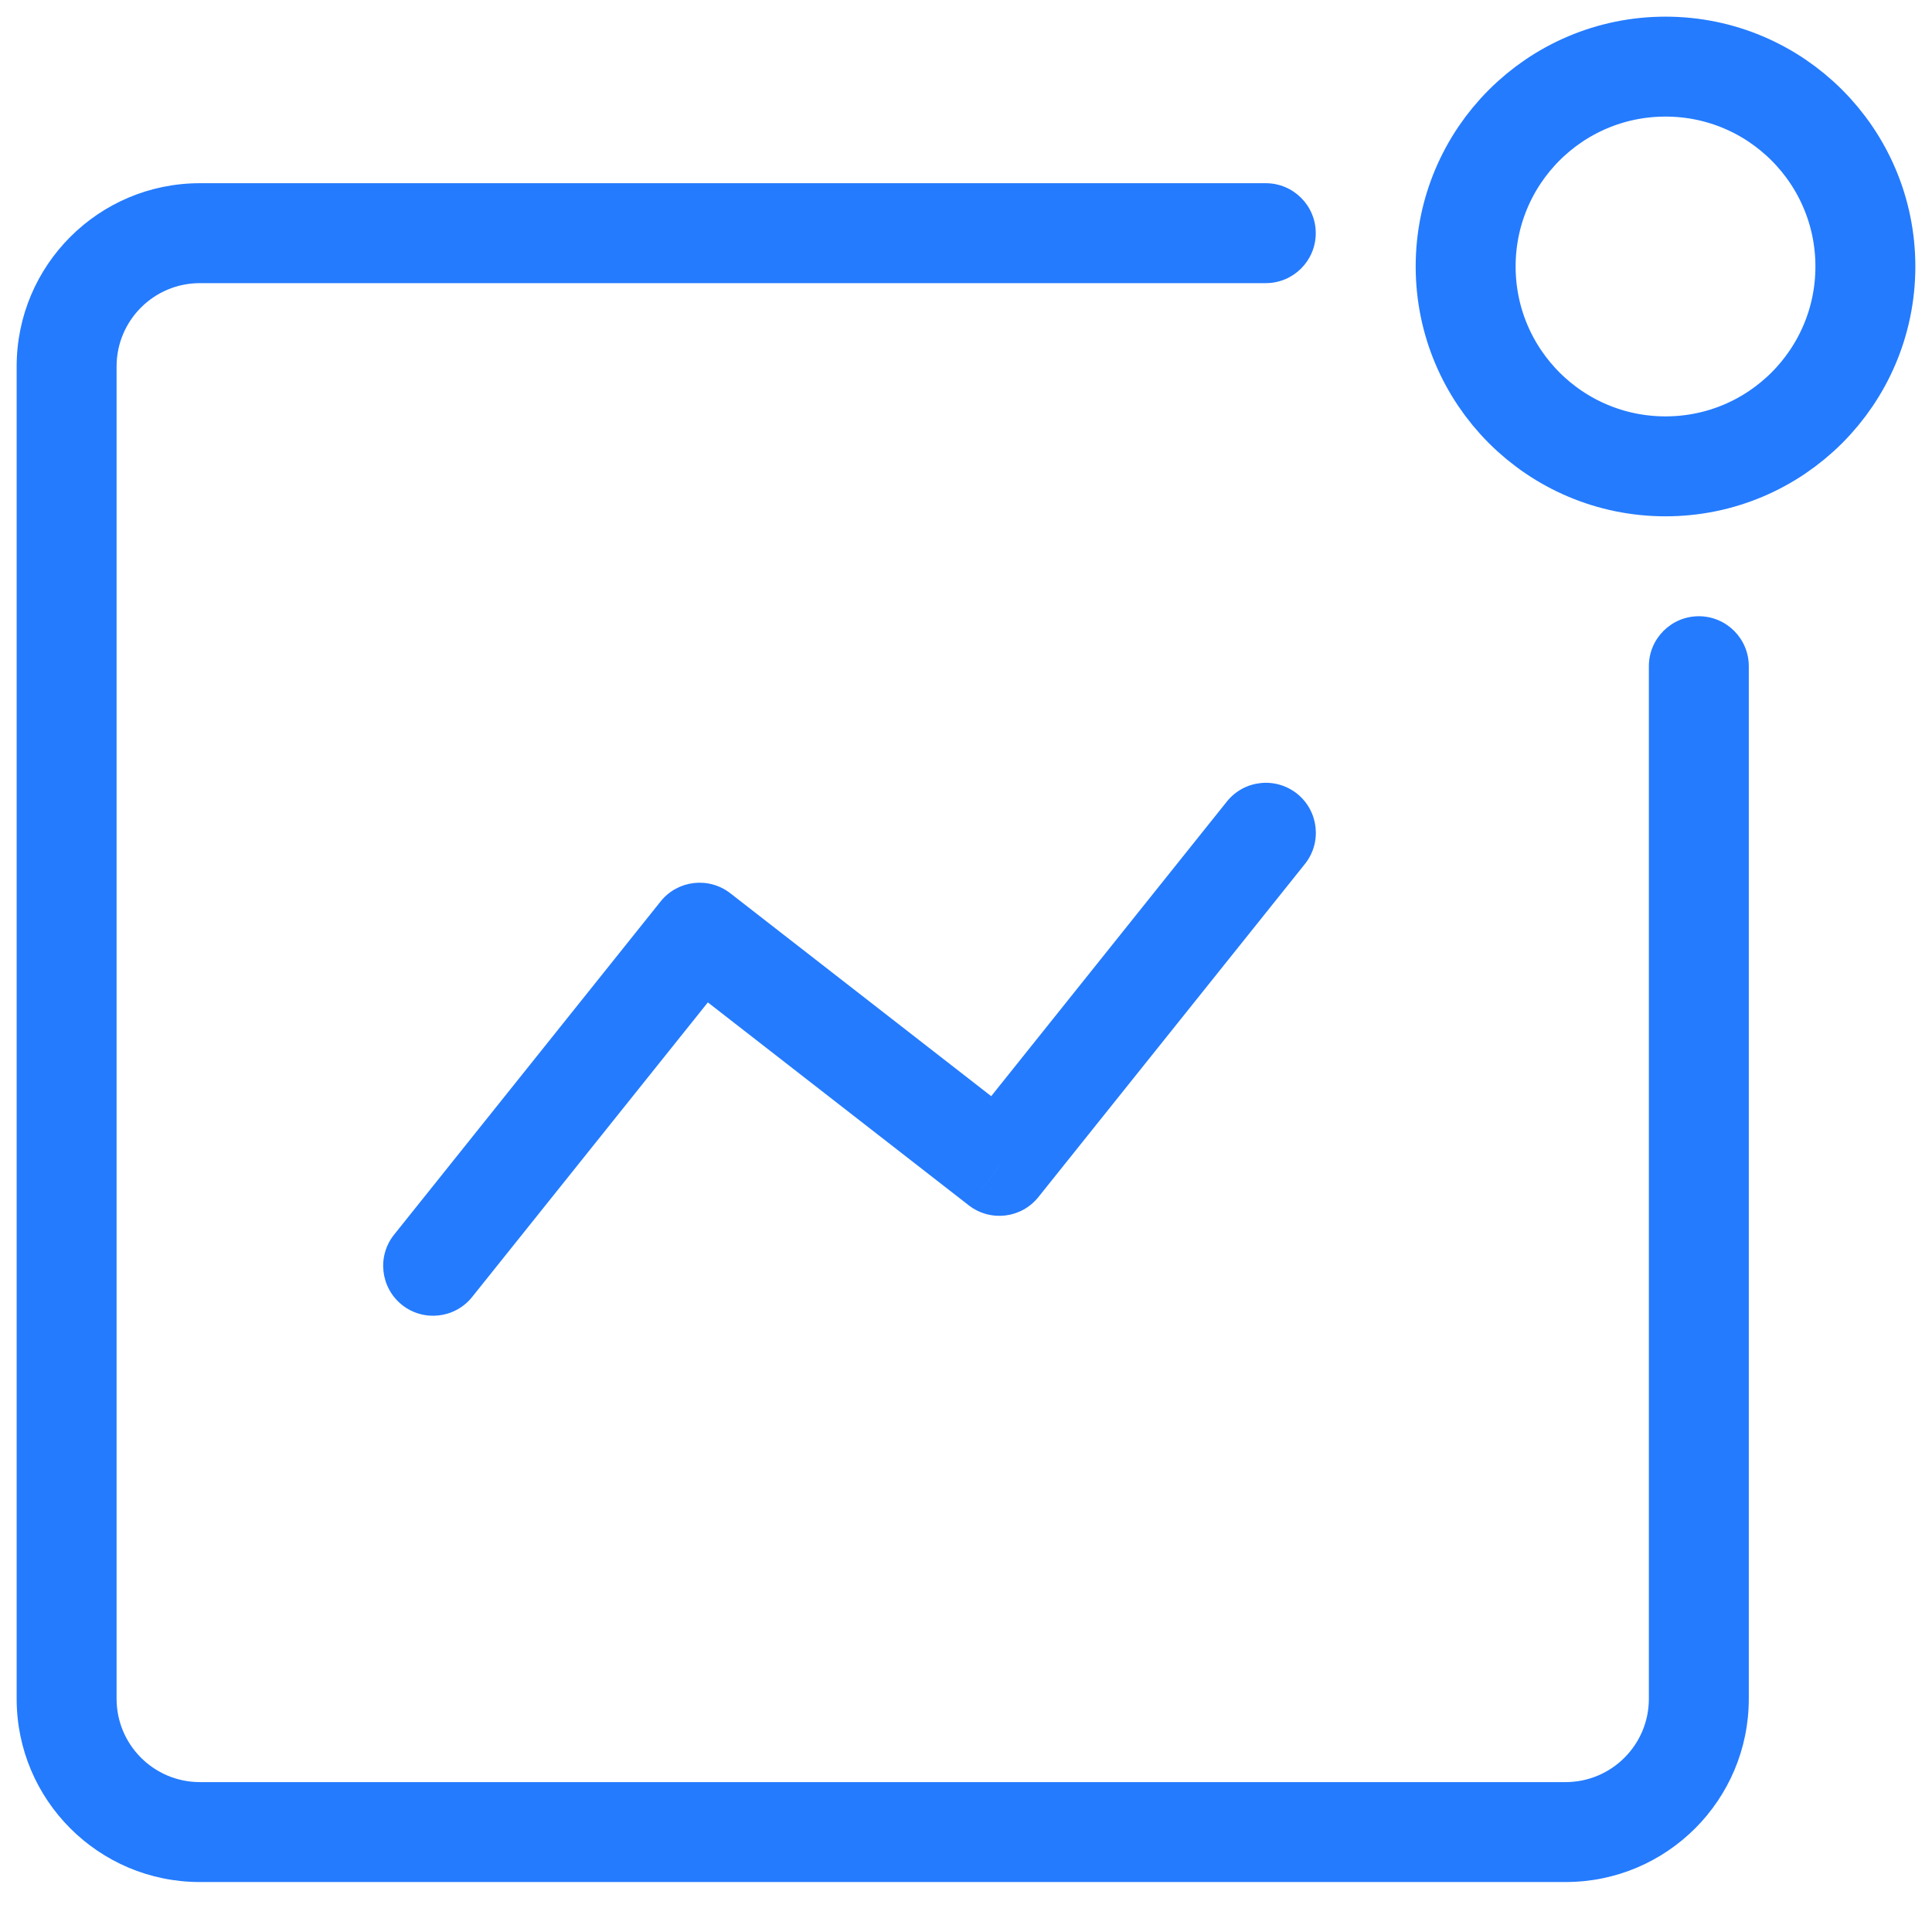
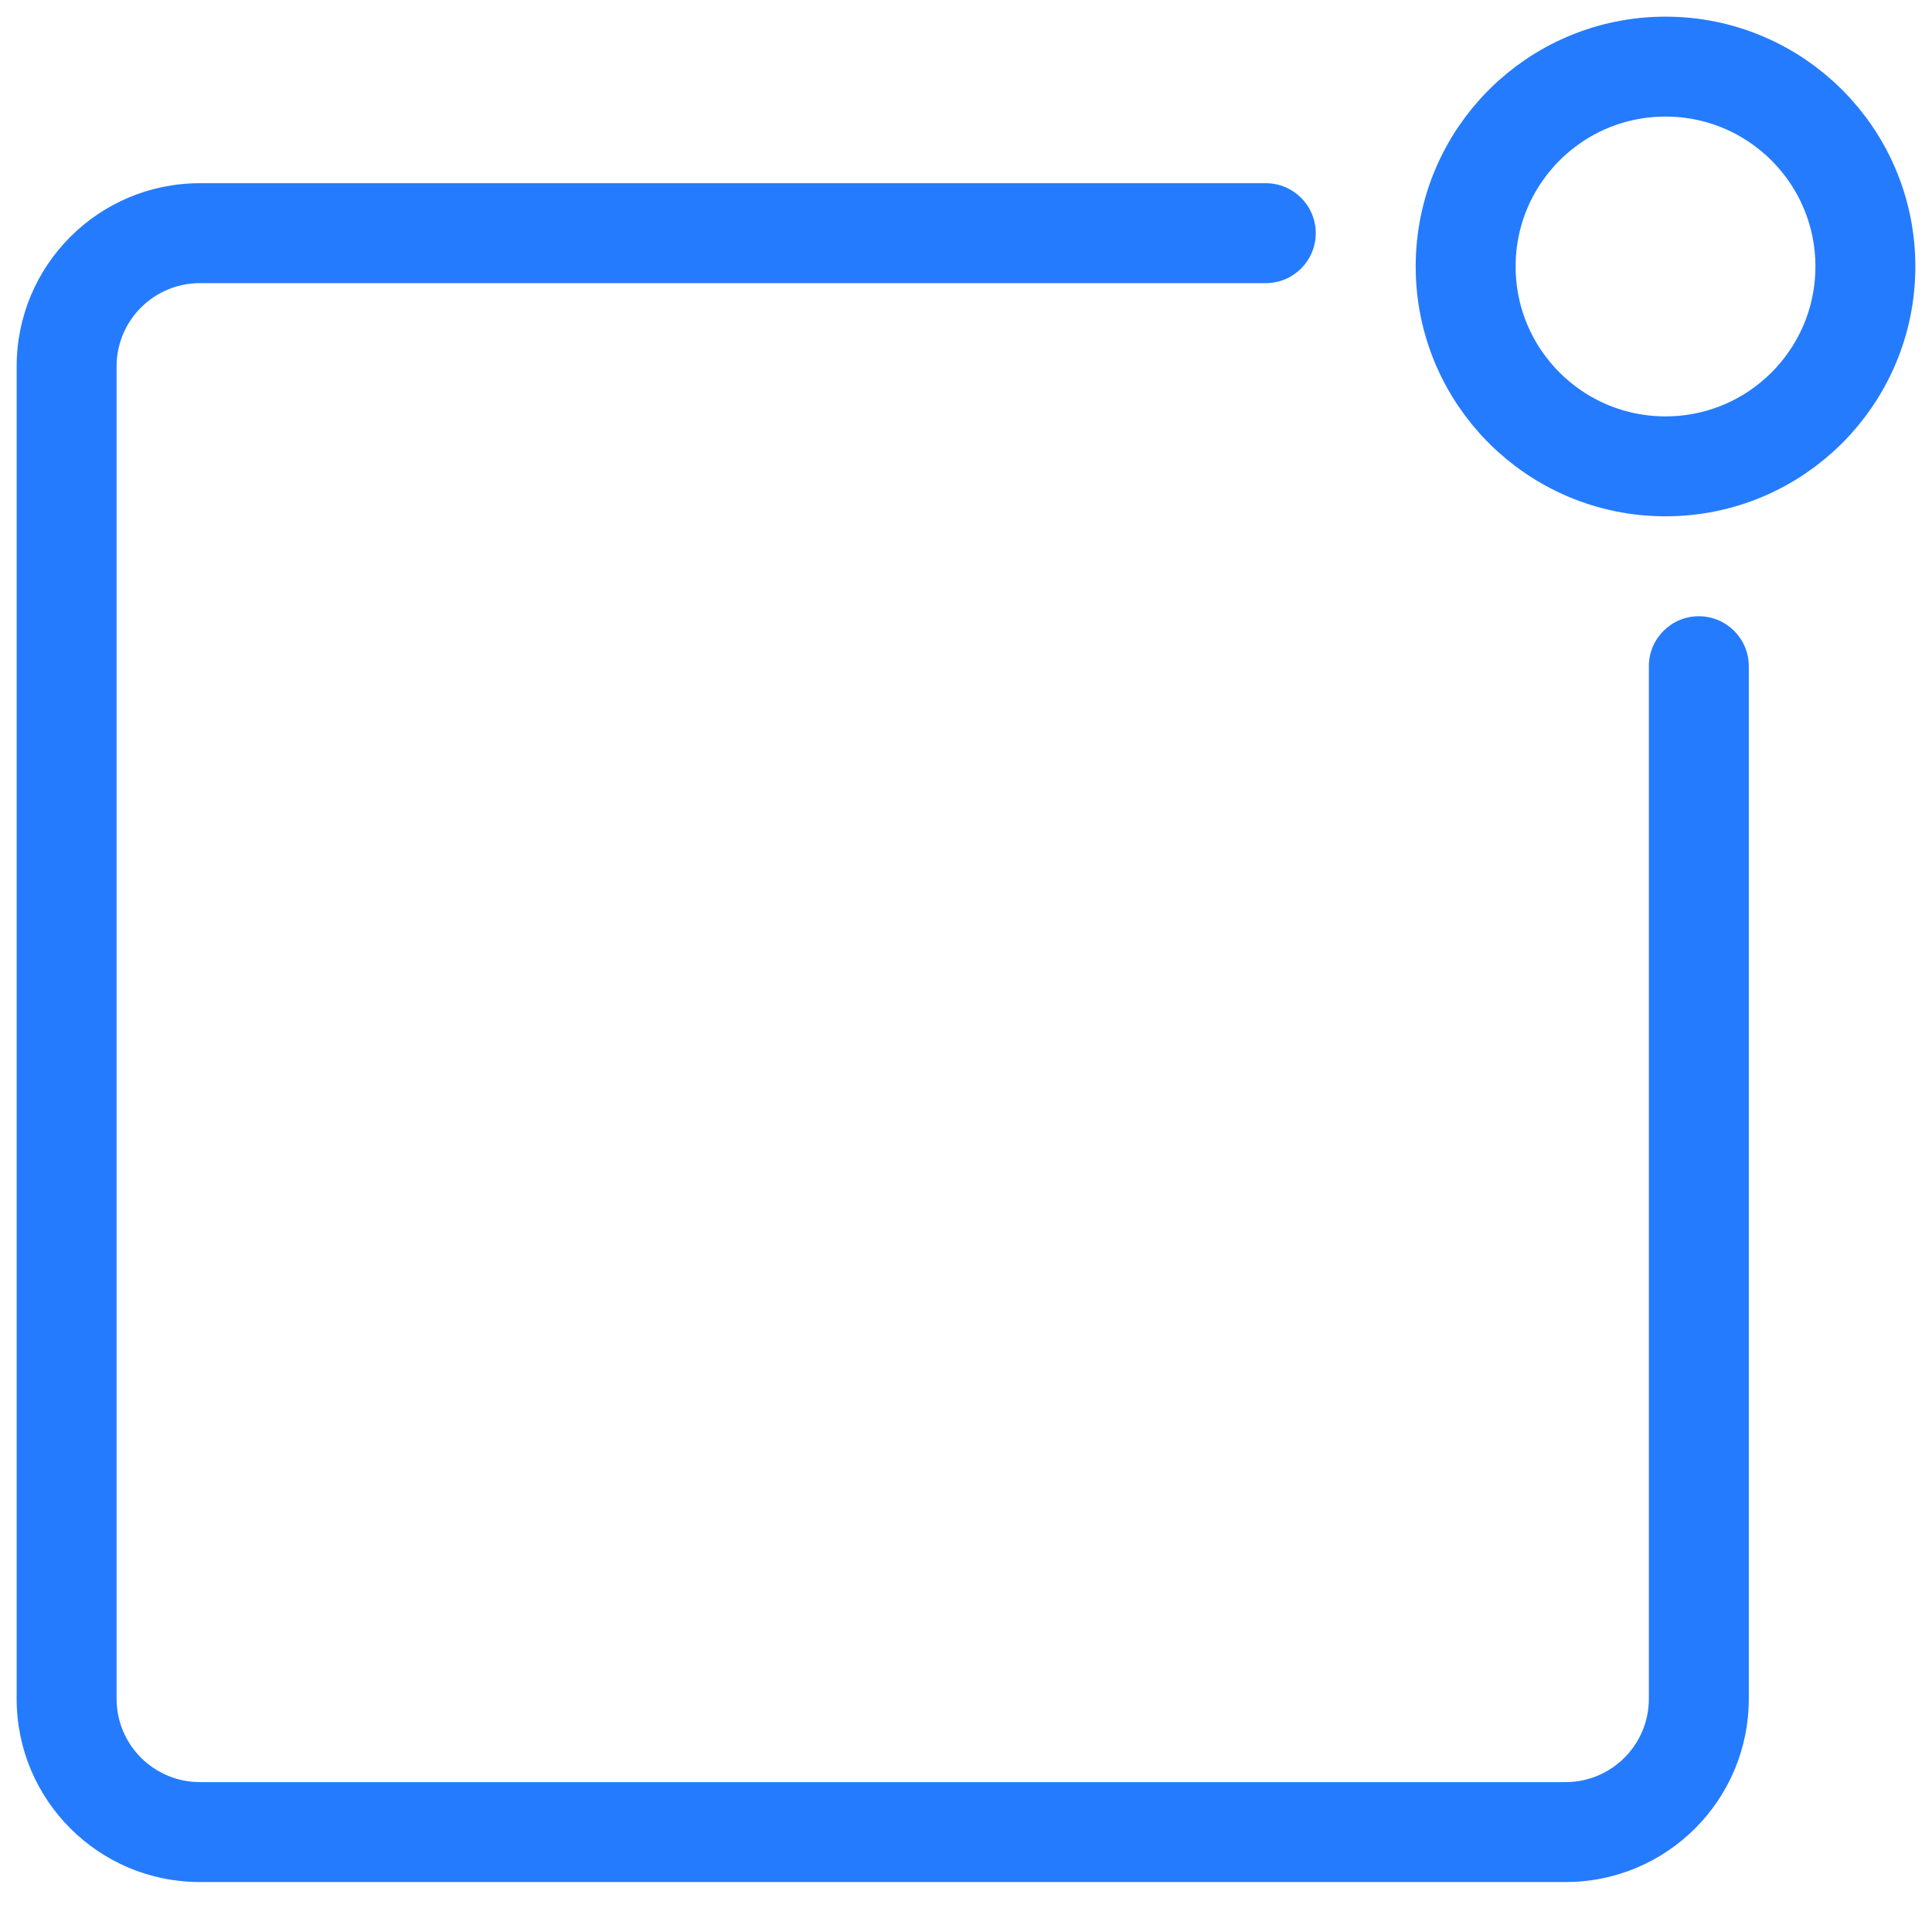
<svg xmlns="http://www.w3.org/2000/svg" width="29" height="29" viewBox="0 0 29 29" fill="none">
  <path d="M19 4.25C19.414 4.25 19.75 3.914 19.75 3.5C19.75 3.086 19.414 2.75 19 2.75V4.25ZM26.25 10C26.25 9.586 25.914 9.25 25.5 9.25C25.086 9.25 24.75 9.586 24.75 10H26.25ZM19 2.75H3V4.25H19V2.75ZM0.25 5.5V25.5H1.75V5.5H0.25ZM3 28.25H23.5V26.75H3V28.25ZM26.25 25.5V10H24.75V25.5H26.25ZM23.5 28.25C25.019 28.25 26.25 27.019 26.25 25.5H24.75C24.75 26.19 24.19 26.75 23.5 26.75V28.25ZM0.25 25.5C0.25 27.019 1.481 28.25 3 28.25V26.75C2.31 26.75 1.75 26.19 1.75 25.5H0.25ZM3 2.75C1.481 2.75 0.25 3.981 0.25 5.5H1.75C1.75 4.81 2.31 4.25 3 4.25V2.75Z" fill="#247BFE" />
-   <path d="M19.587 12.969C19.846 12.645 19.793 12.173 19.47 11.914C19.146 11.656 18.675 11.708 18.416 12.031L19.587 12.969ZM15.002 17.5L14.541 18.092C14.865 18.344 15.331 18.289 15.587 17.968L15.002 17.5ZM10.502 14L10.962 13.408C10.638 13.156 10.172 13.211 9.916 13.531L10.502 14ZM5.916 18.532C5.657 18.855 5.71 19.327 6.033 19.586C6.356 19.844 6.828 19.792 7.087 19.468L5.916 18.532ZM18.416 12.031L14.416 17.032L15.587 17.968L19.587 12.969L18.416 12.031ZM15.462 16.908L10.962 13.408L10.041 14.592L14.541 18.092L15.462 16.908ZM9.916 13.531L5.916 18.532L7.087 19.468L11.087 14.469L9.916 13.531Z" fill="#247BFE" />
  <circle cx="25" cy="4" r="3" stroke="#247BFE" stroke-width="1.5" stroke-linecap="round" stroke-linejoin="round" />
</svg>